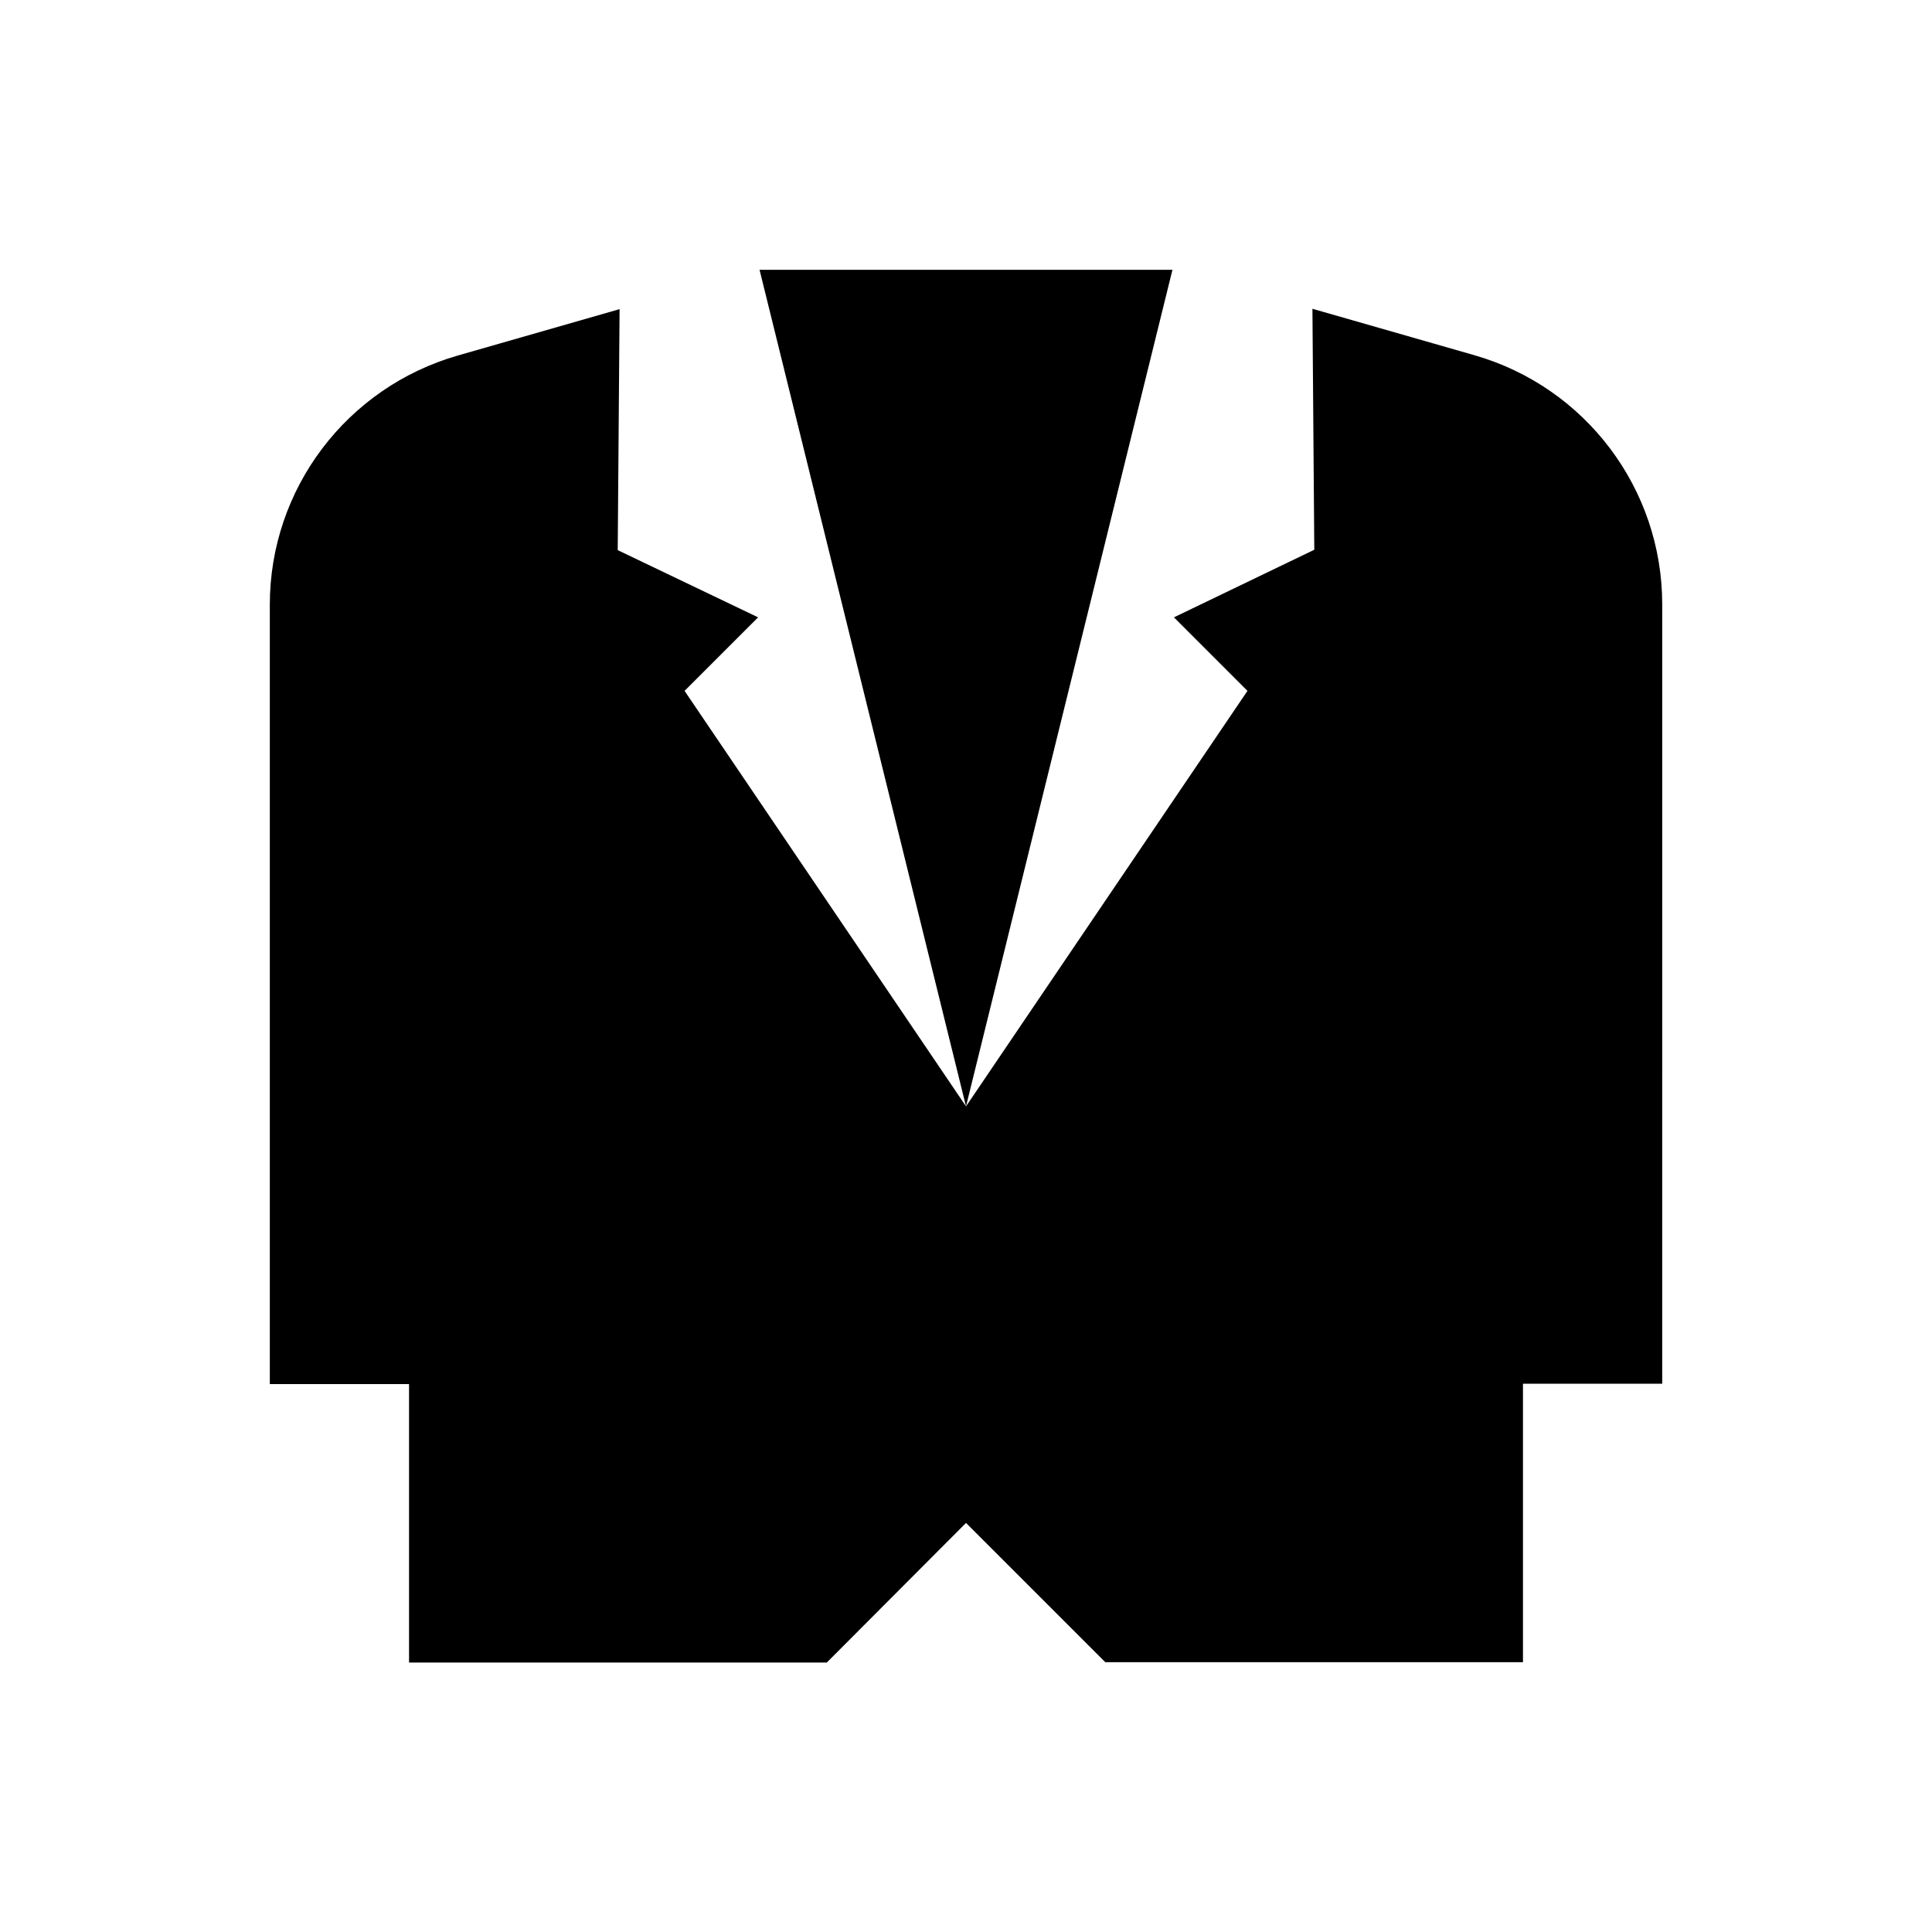
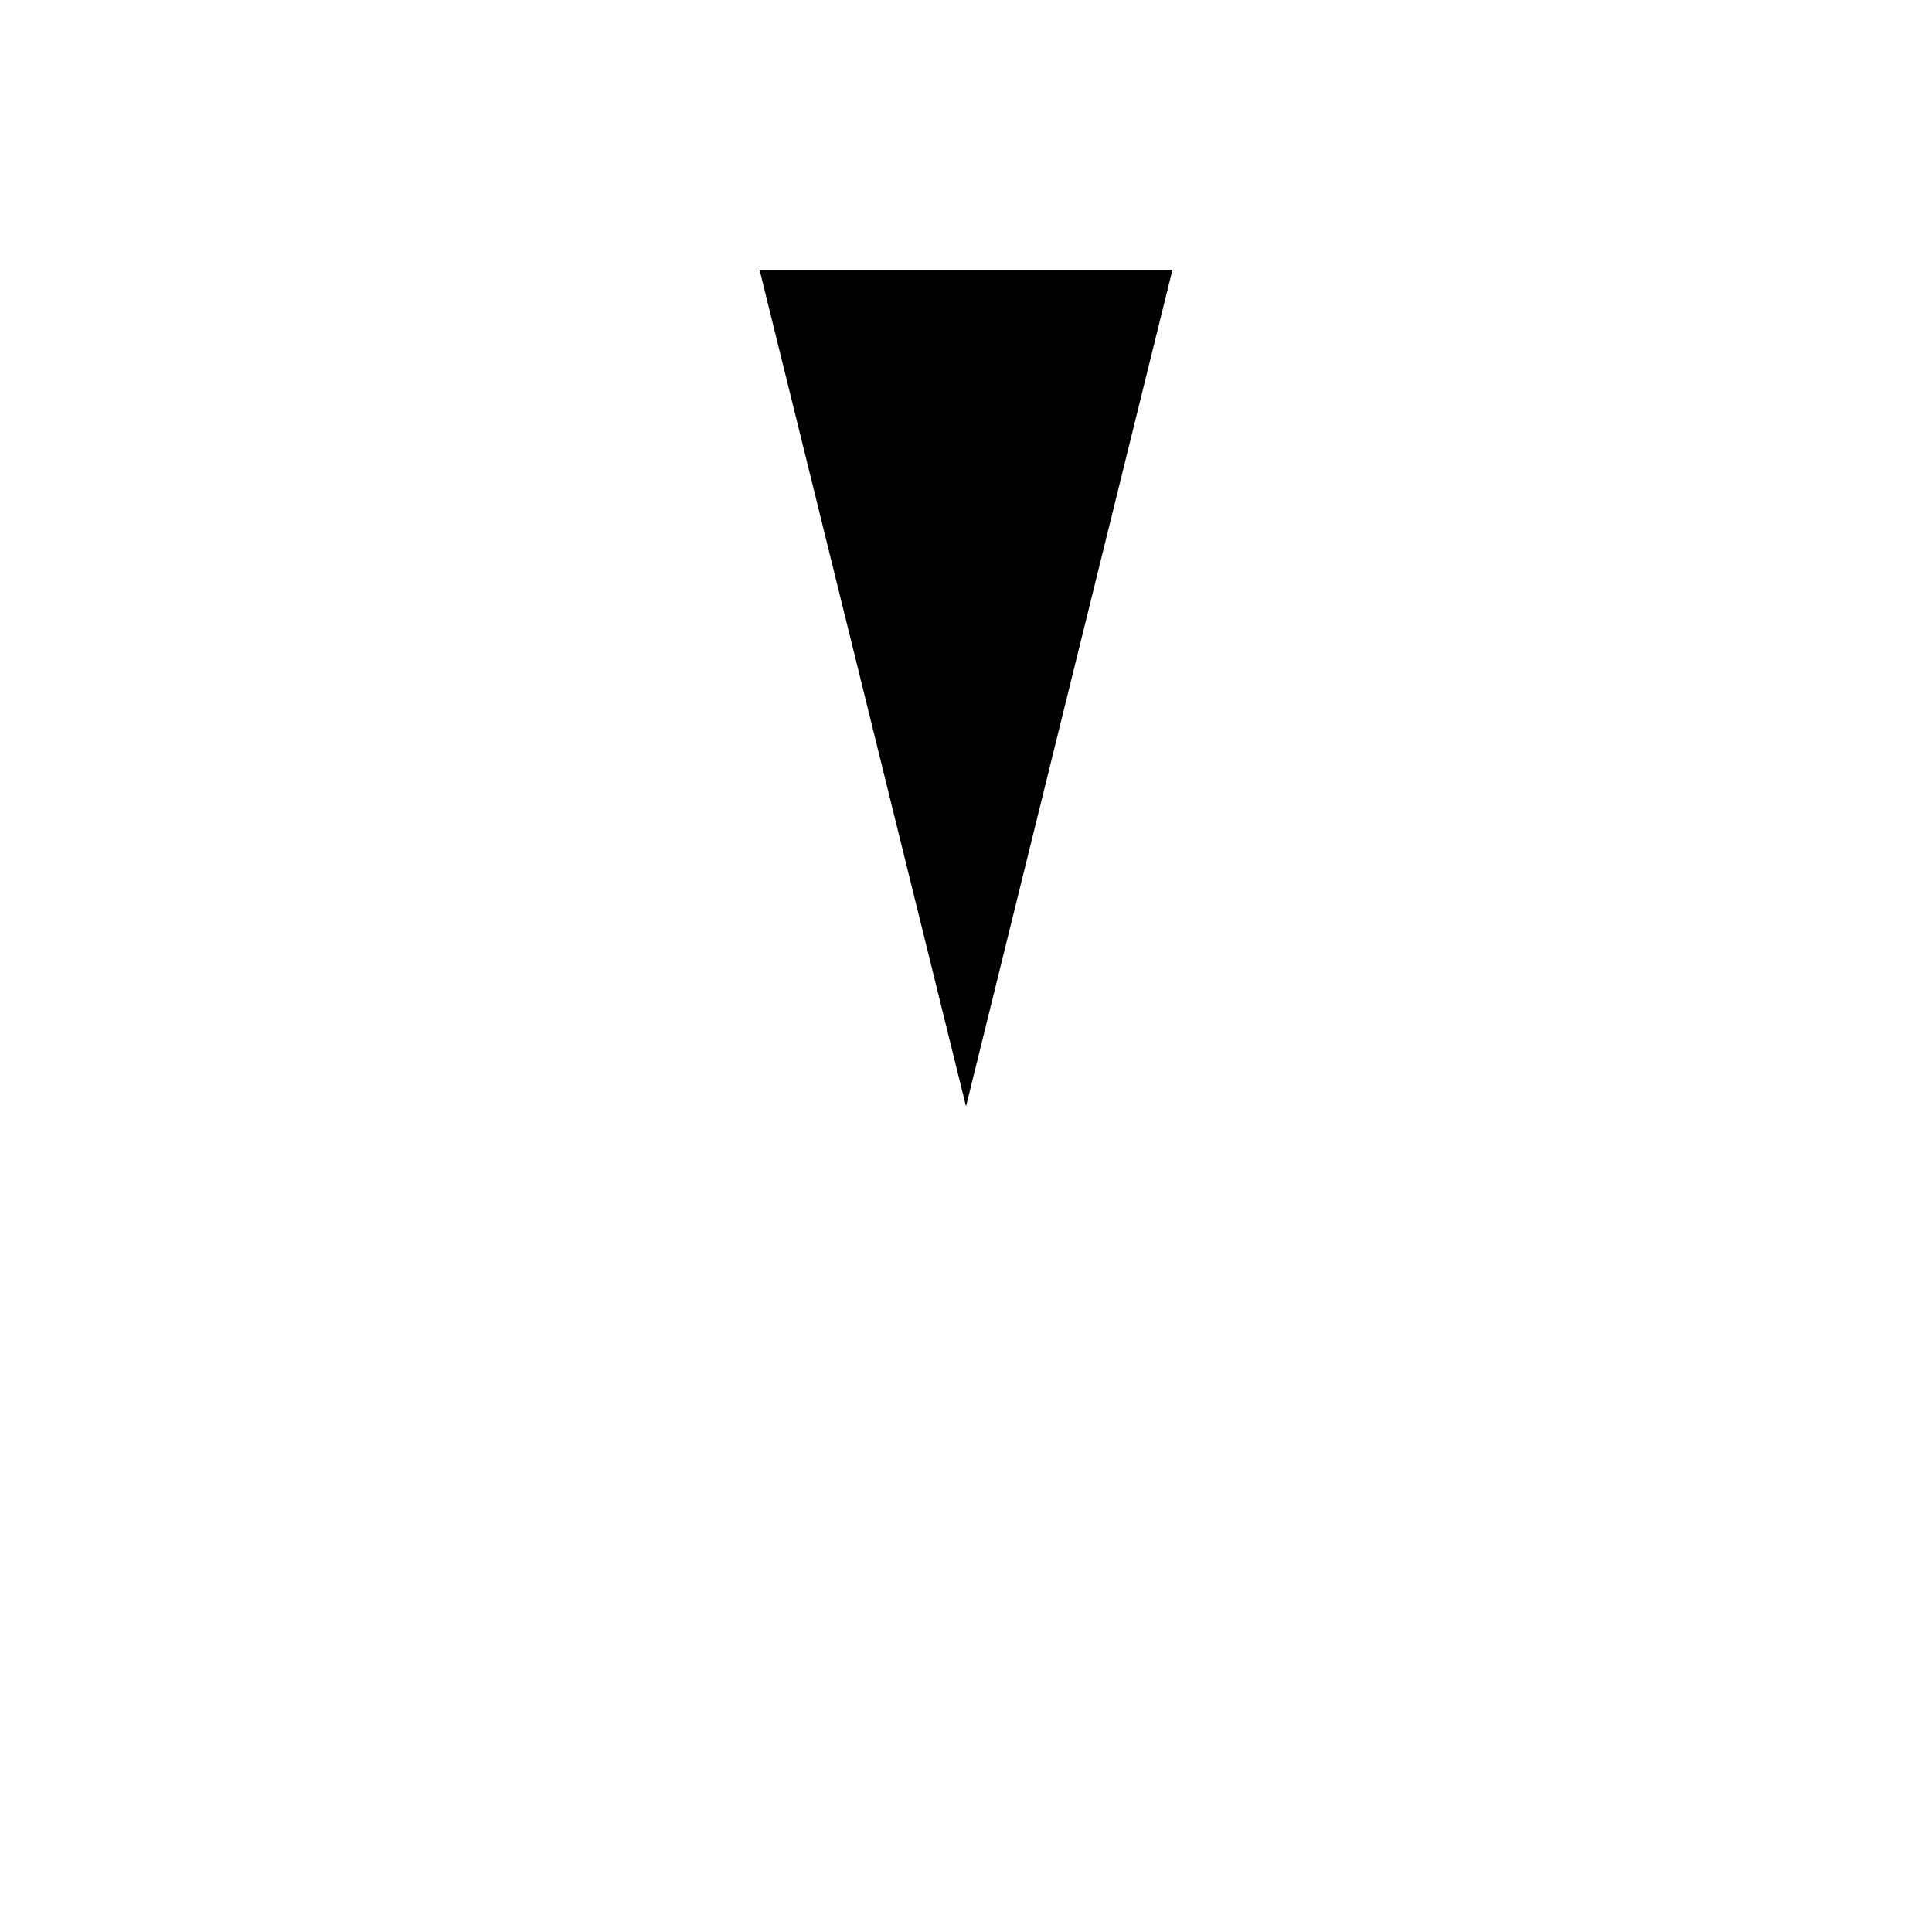
<svg xmlns="http://www.w3.org/2000/svg" fill="#000000" width="800px" height="800px" version="1.1" viewBox="144 144 512 512">
  <g>
    <path d="m345.29 215.5 54.711 221.7 54.711-221.7z" />
-     <path d="m534.71 238.13-42.902-12.301 0.492 63.863-37.195 17.91 19.484 19.484-74.586 110.11-74.586-110.11 19.484-19.484-37.199-17.812 0.492-63.863-42.902 12.301c-29.422 8.461-49.789 35.324-49.789 66.027v206.54h36.898v73.801h110.7l36.902-37 36.898 36.898 110.7 0.004v-73.801h36.898l0.004-206.54c0-30.602-20.27-57.562-49.793-66.027z" />
  </g>
</svg>